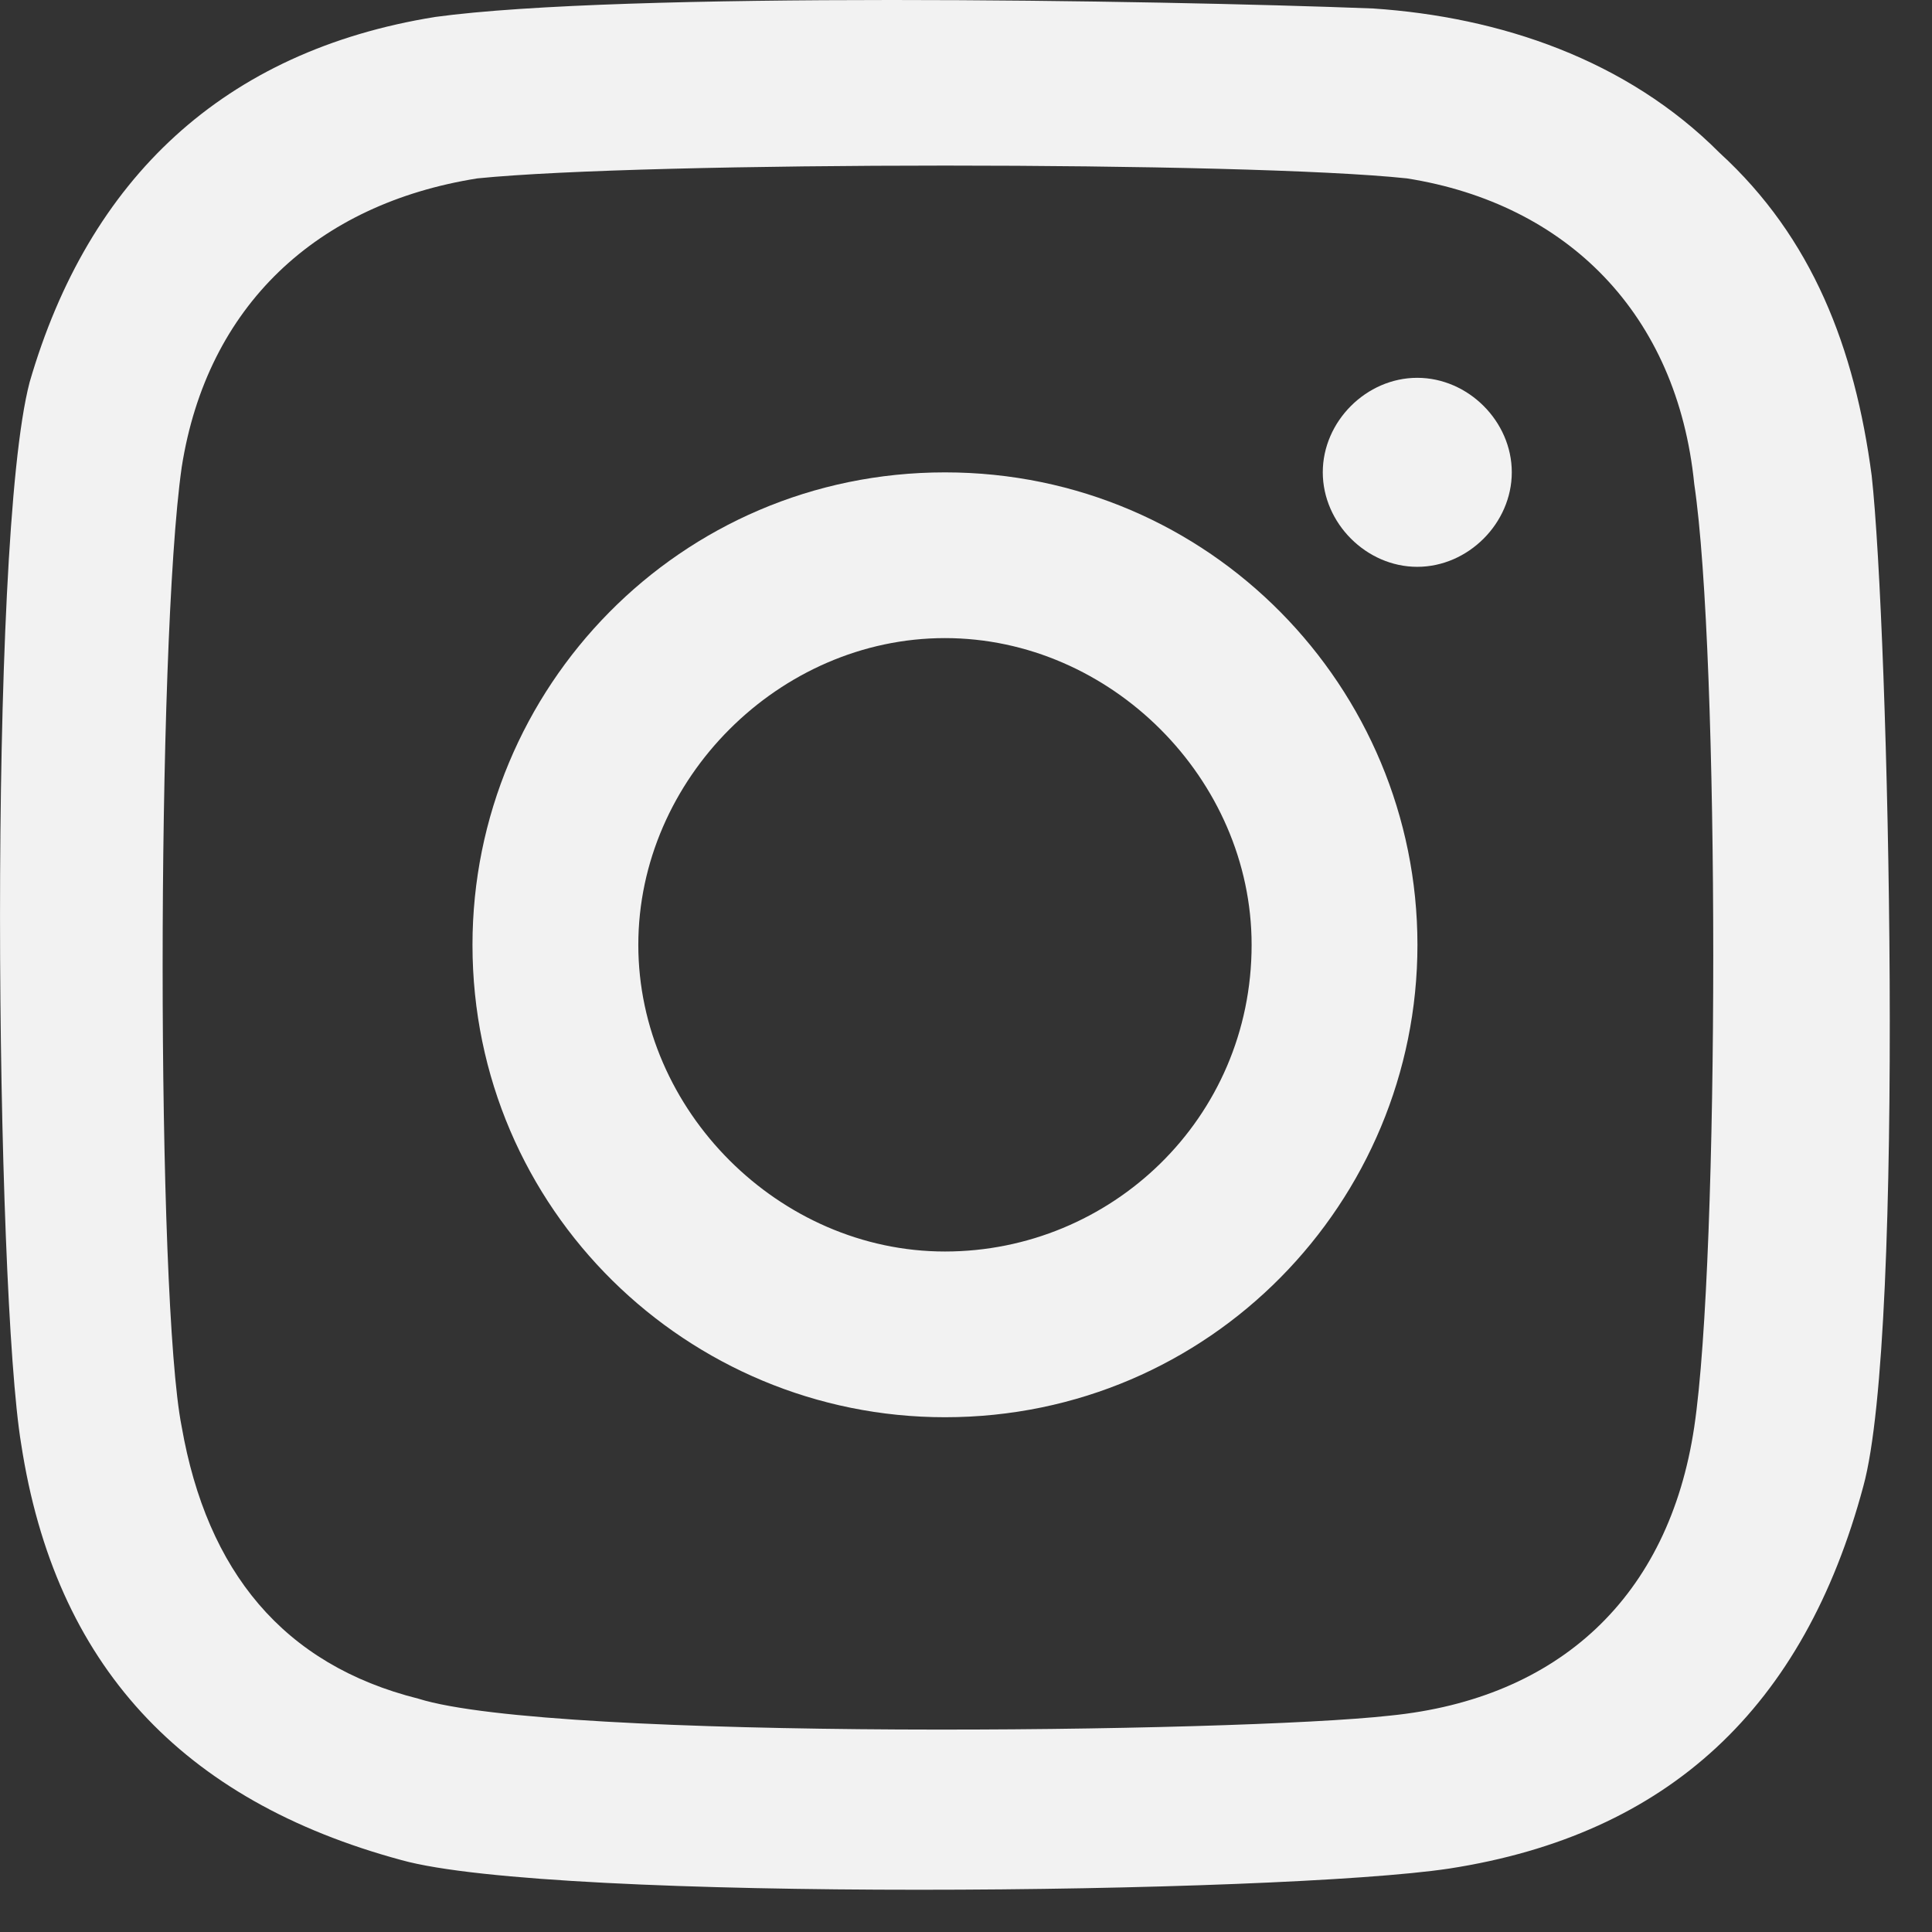
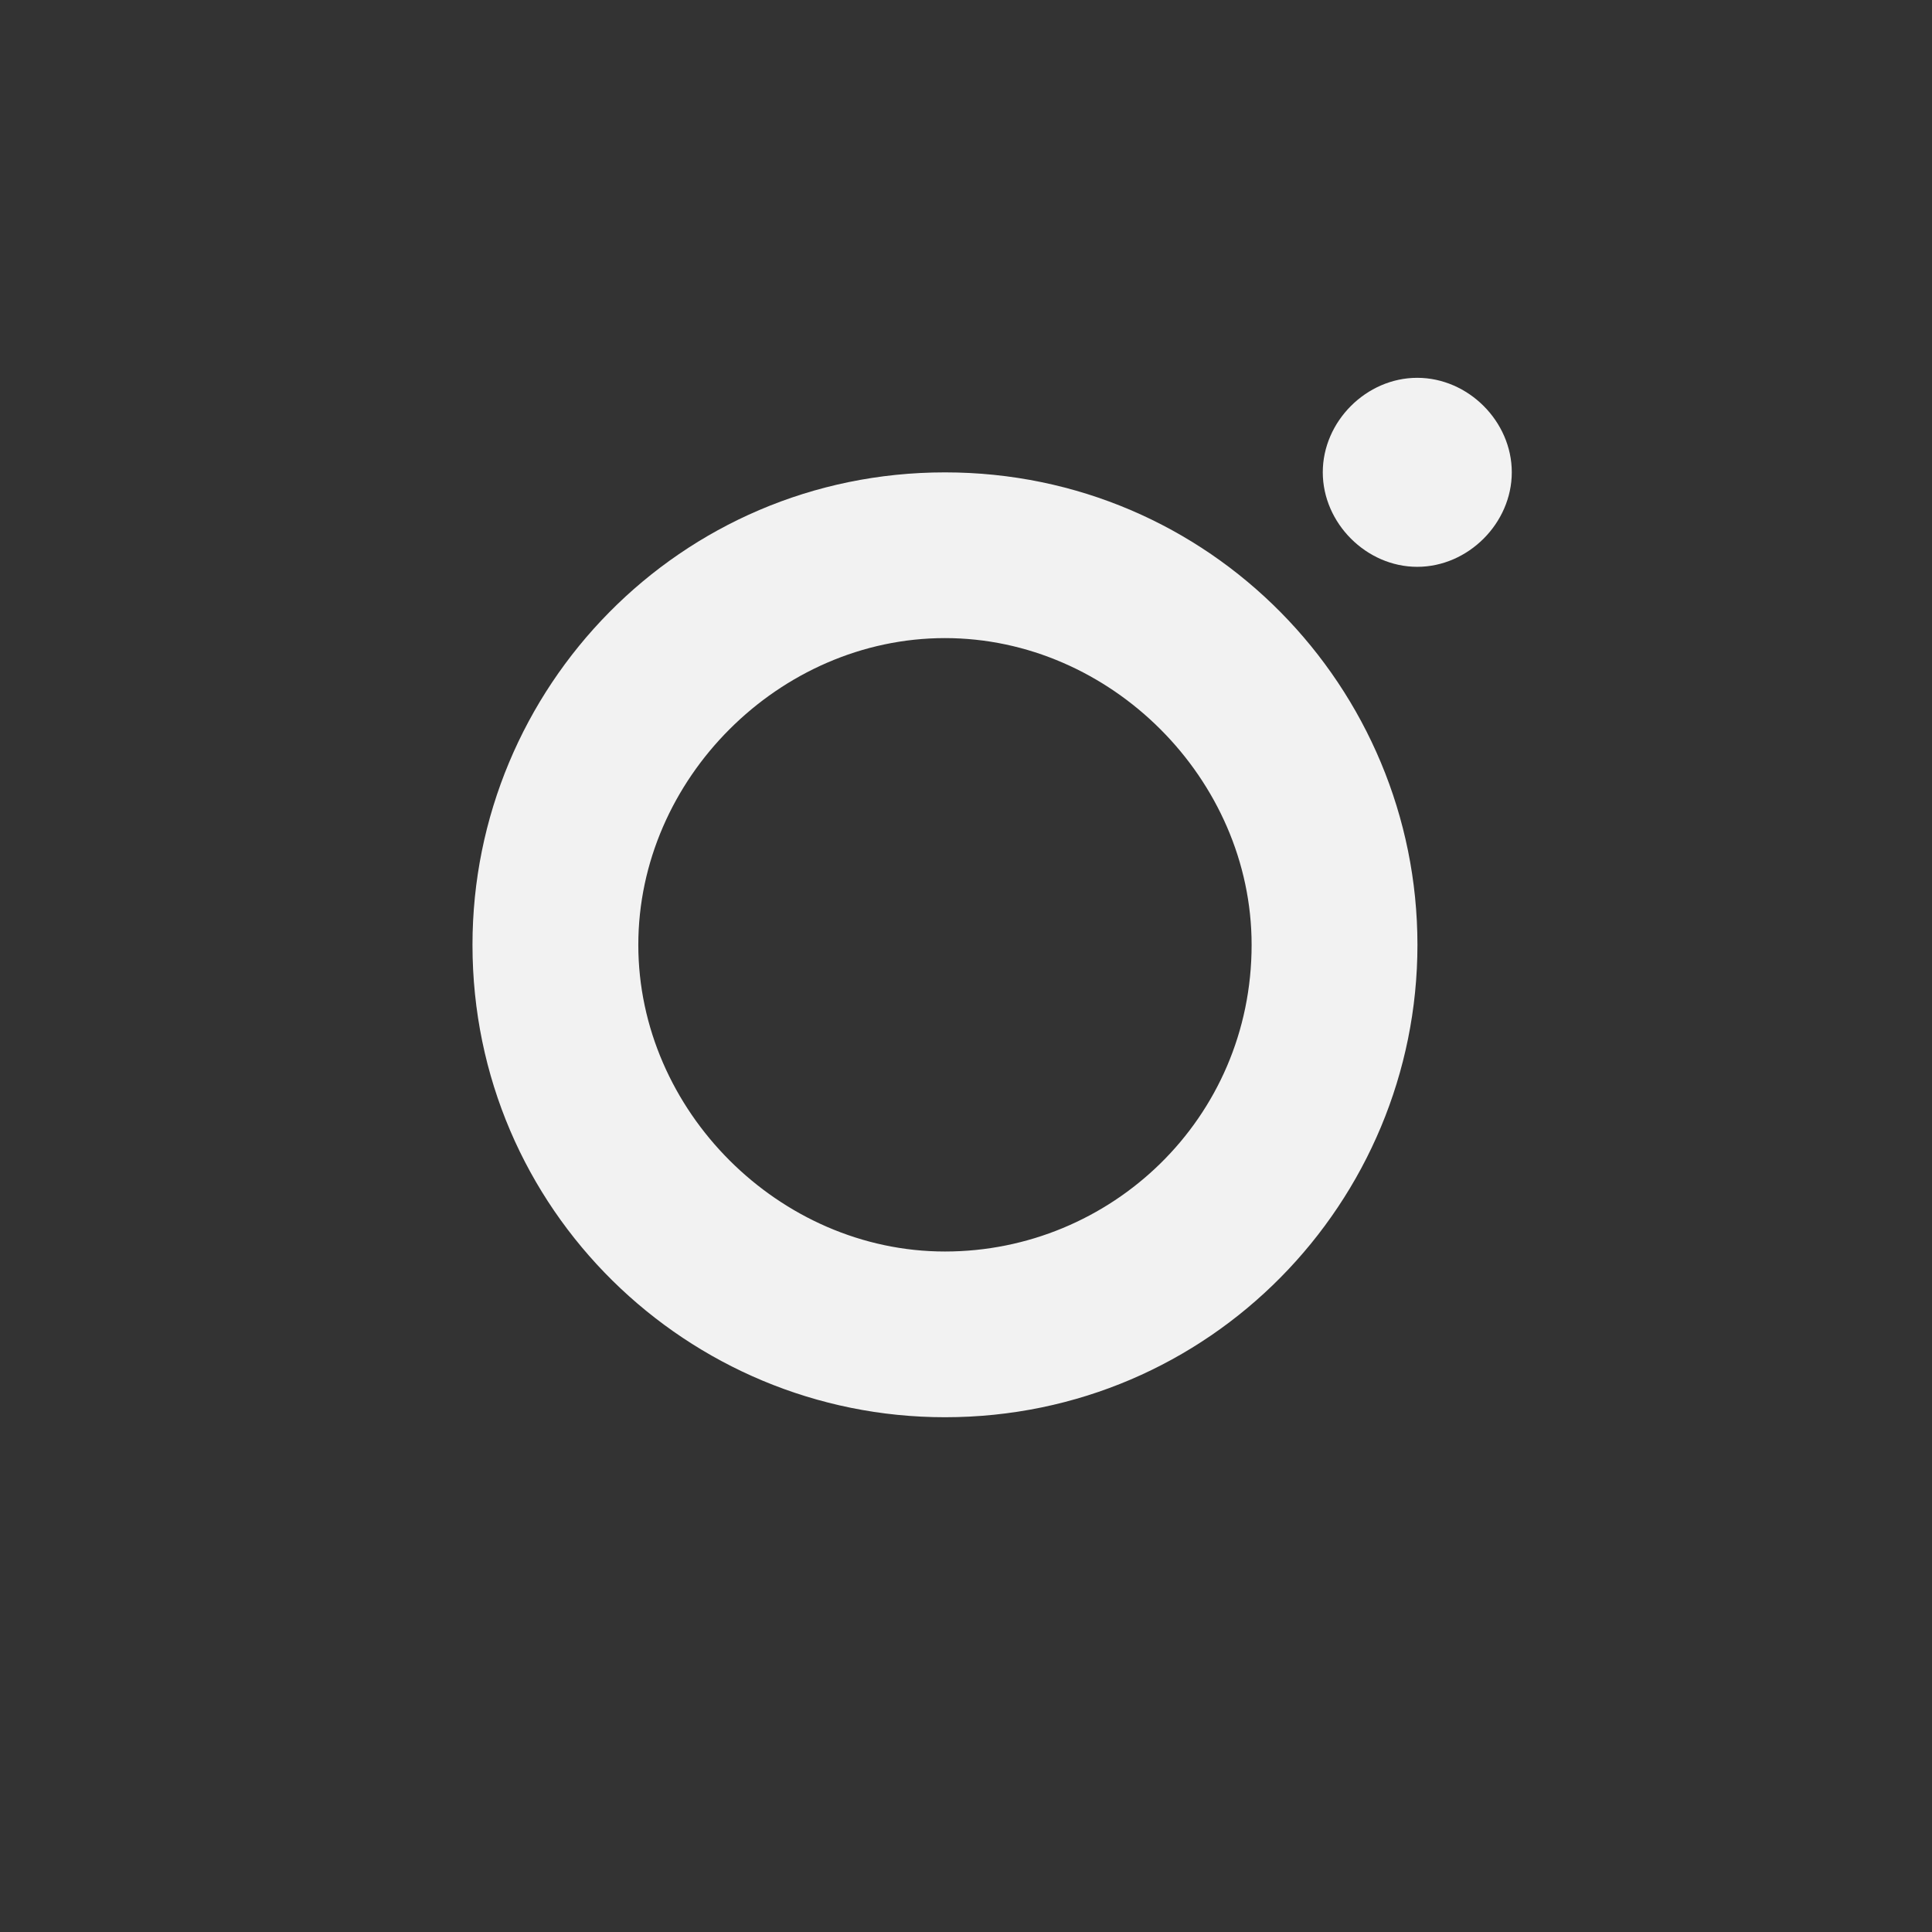
<svg xmlns="http://www.w3.org/2000/svg" width="18" height="18" viewBox="0 0 18 18" fill="none">
  <rect x="0" y="0" width="18" height="18" fill="#333333" stroke="none" />
  <path d="M8.804 4.401C6.333 4.401 4.402 6.409 4.402 8.803C4.402 11.274 6.41 13.204 8.804 13.204C11.275 13.204 13.206 11.196 13.206 8.803C13.206 6.409 11.275 4.401 8.804 4.401ZM8.804 11.66C7.26 11.66 5.947 10.347 5.947 8.803C5.947 7.258 7.26 5.945 8.804 5.945C10.348 5.945 11.661 7.258 11.661 8.803C11.661 10.424 10.348 11.66 8.804 11.66Z" fill="#F2F2F2" />
  <path d="M13.204 3.52C12.73 3.52 12.324 3.926 12.324 4.4C12.324 4.874 12.73 5.281 13.204 5.281C13.679 5.281 14.085 4.874 14.085 4.4C14.085 3.926 13.679 3.52 13.204 3.52Z" fill="#F2F2F2" />
-   <path d="M17.438 4.431C17.281 3.244 16.887 2.216 16.021 1.424C15.155 0.554 13.974 0.158 12.793 0.079C10.746 -1.49012e-07 5.787 -0.079 4.054 0.158C2.086 0.475 0.827 1.662 0.276 3.561C-0.118 5.064 -0.039 12.028 0.197 13.452C0.512 15.51 1.693 16.776 3.74 17.33C5.157 17.725 11.927 17.646 13.502 17.409C15.549 17.092 16.808 15.905 17.36 13.848C17.753 12.424 17.596 5.856 17.438 4.431ZM15.785 13.294C15.549 14.877 14.525 15.826 12.951 15.984C11.534 16.143 5.157 16.222 3.897 15.826C2.637 15.51 1.929 14.639 1.693 13.294C1.456 12.107 1.456 6.014 1.693 4.352C1.929 2.849 2.952 1.899 4.448 1.662C6.023 1.503 11.612 1.503 13.108 1.662C14.604 1.899 15.627 2.928 15.785 4.51C16.021 6.093 16.021 11.711 15.785 13.294Z" fill="#F2F2F2" />
</svg>